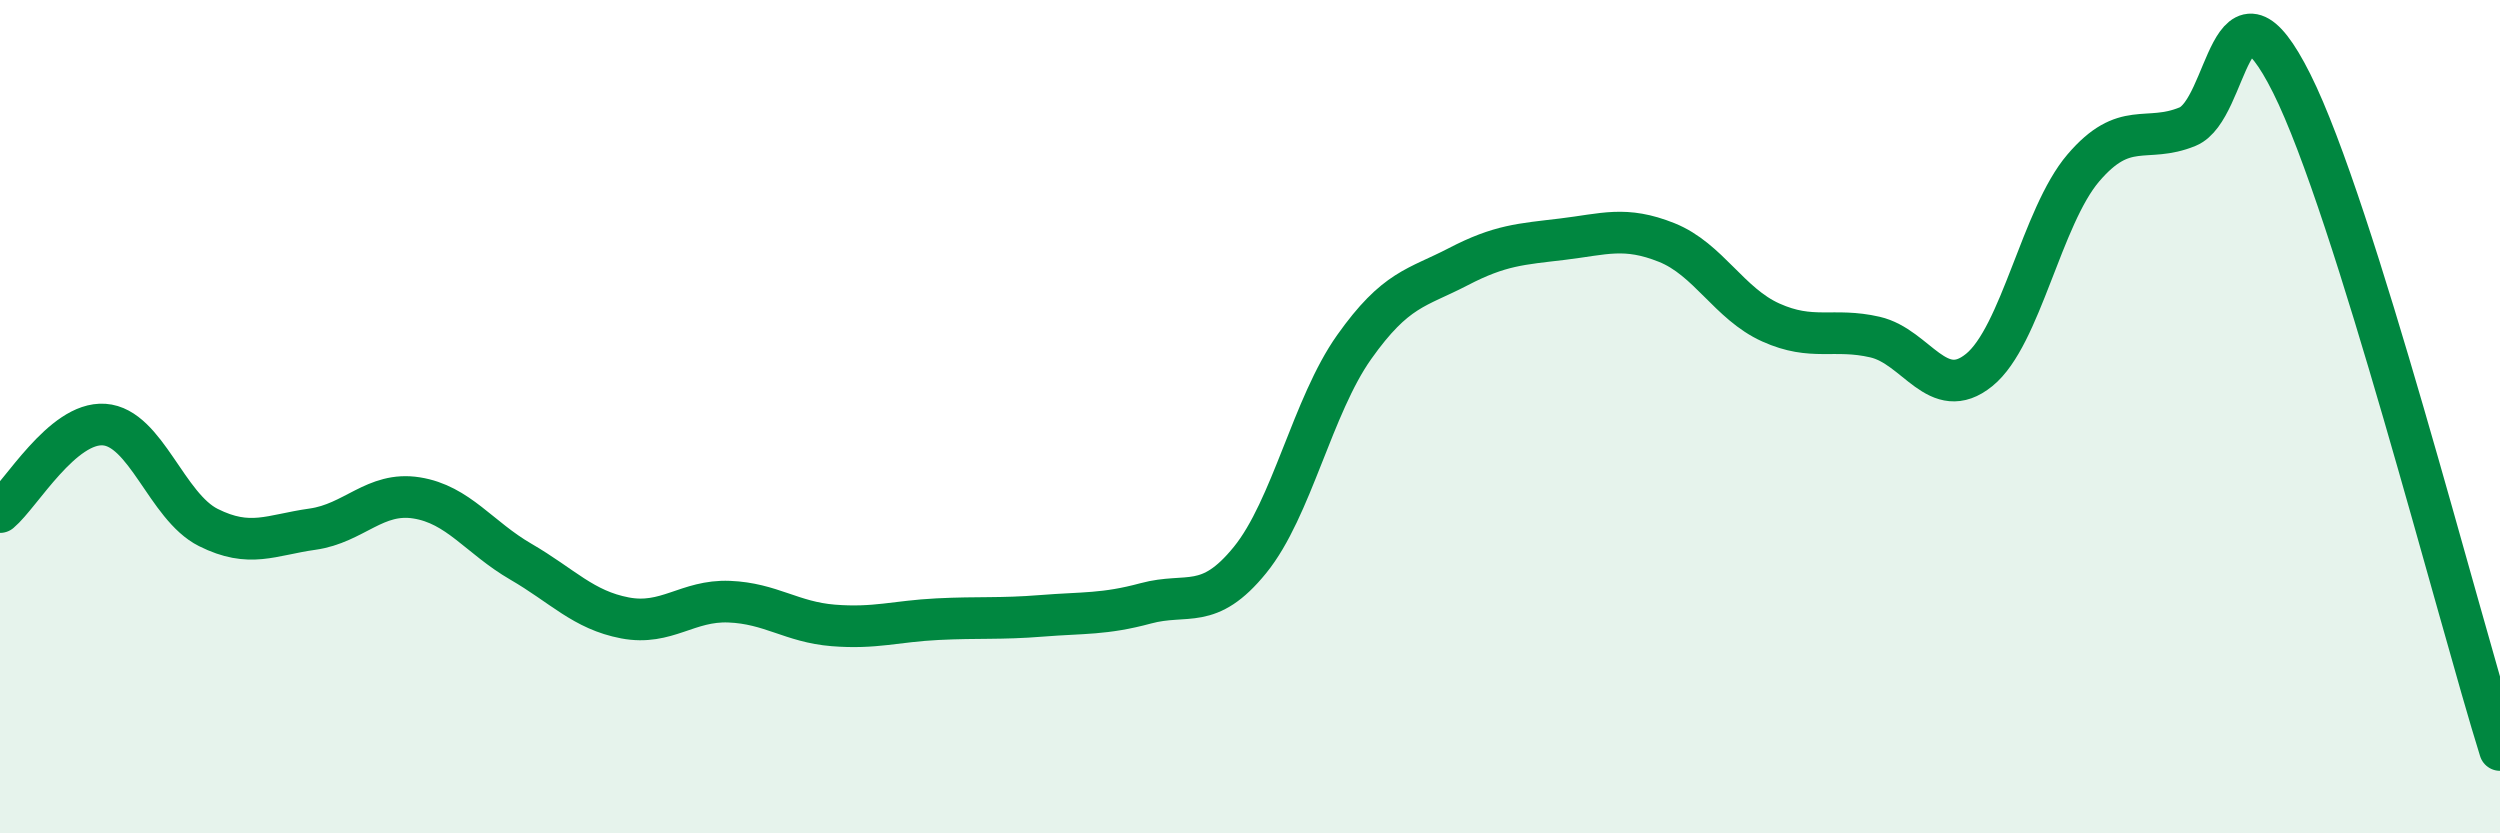
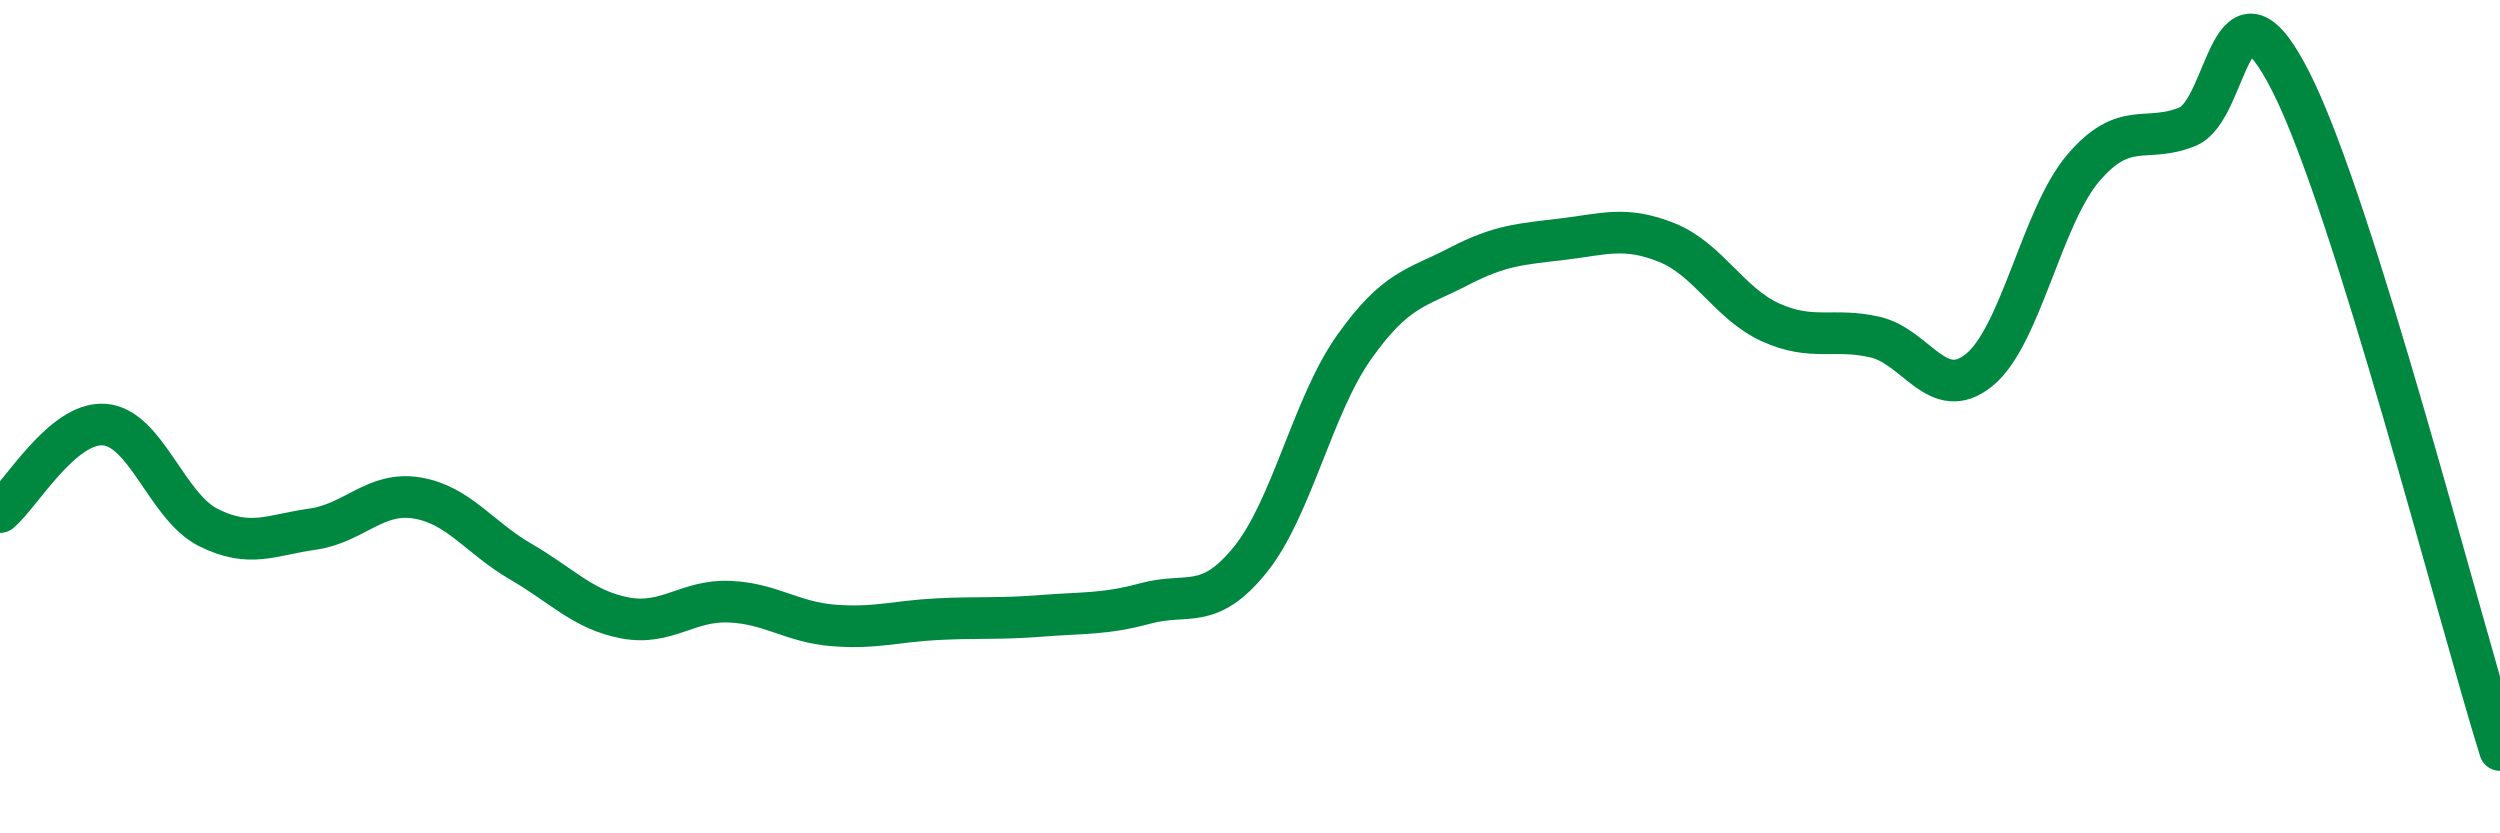
<svg xmlns="http://www.w3.org/2000/svg" width="60" height="20" viewBox="0 0 60 20">
-   <path d="M 0,12.29 C 0.5,11.87 1.5,10.12 2.5,10.19 C 3.5,10.26 4,12.16 5,12.66 C 6,13.16 6.5,12.84 7.5,12.7 C 8.5,12.56 9,11.79 10,11.95 C 11,12.11 11.5,12.9 12.5,13.48 C 13.5,14.06 14,14.64 15,14.83 C 16,15.02 16.5,14.4 17.5,14.44 C 18.5,14.48 19,14.93 20,15.01 C 21,15.09 21.5,14.91 22.5,14.86 C 23.5,14.81 24,14.86 25,14.78 C 26,14.7 26.5,14.75 27.5,14.48 C 28.5,14.21 29,14.67 30,13.44 C 31,12.21 31.5,9.74 32.5,8.33 C 33.5,6.92 34,6.92 35,6.4 C 36,5.88 36.5,5.86 37.5,5.74 C 38.5,5.62 39,5.42 40,5.82 C 41,6.22 41.5,7.29 42.5,7.74 C 43.5,8.19 44,7.86 45,8.09 C 46,8.32 46.5,9.69 47.5,8.88 C 48.5,8.07 49,5.2 50,4.03 C 51,2.86 51.5,3.45 52.5,3.04 C 53.5,2.63 53.5,-0.99 55,2 C 56.5,4.99 59,14.8 60,18L60 20L0 20Z" fill="#008740" opacity="0.1" stroke-linecap="round" stroke-linejoin="round" />
  <path d="M 0,12.29 C 0.5,11.87 1.5,10.12 2.5,10.19 C 3.5,10.26 4,12.16 5,12.66 C 6,13.16 6.5,12.84 7.5,12.7 C 8.5,12.56 9,11.79 10,11.95 C 11,12.11 11.5,12.9 12.5,13.48 C 13.5,14.06 14,14.64 15,14.83 C 16,15.02 16.5,14.4 17.5,14.44 C 18.5,14.48 19,14.93 20,15.01 C 21,15.09 21.5,14.91 22.5,14.86 C 23.5,14.81 24,14.86 25,14.78 C 26,14.7 26.5,14.75 27.5,14.48 C 28.5,14.21 29,14.67 30,13.44 C 31,12.21 31.5,9.74 32.5,8.33 C 33.5,6.92 34,6.92 35,6.4 C 36,5.88 36.5,5.86 37.5,5.74 C 38.5,5.62 39,5.42 40,5.82 C 41,6.22 41.5,7.29 42.5,7.74 C 43.5,8.19 44,7.86 45,8.09 C 46,8.32 46.5,9.69 47.5,8.88 C 48.5,8.07 49,5.2 50,4.03 C 51,2.86 51.5,3.45 52.5,3.04 C 53.5,2.63 53.5,-0.99 55,2 C 56.5,4.99 59,14.8 60,18" stroke="#008740" stroke-width="1" fill="none" stroke-linecap="round" stroke-linejoin="round" />
</svg>